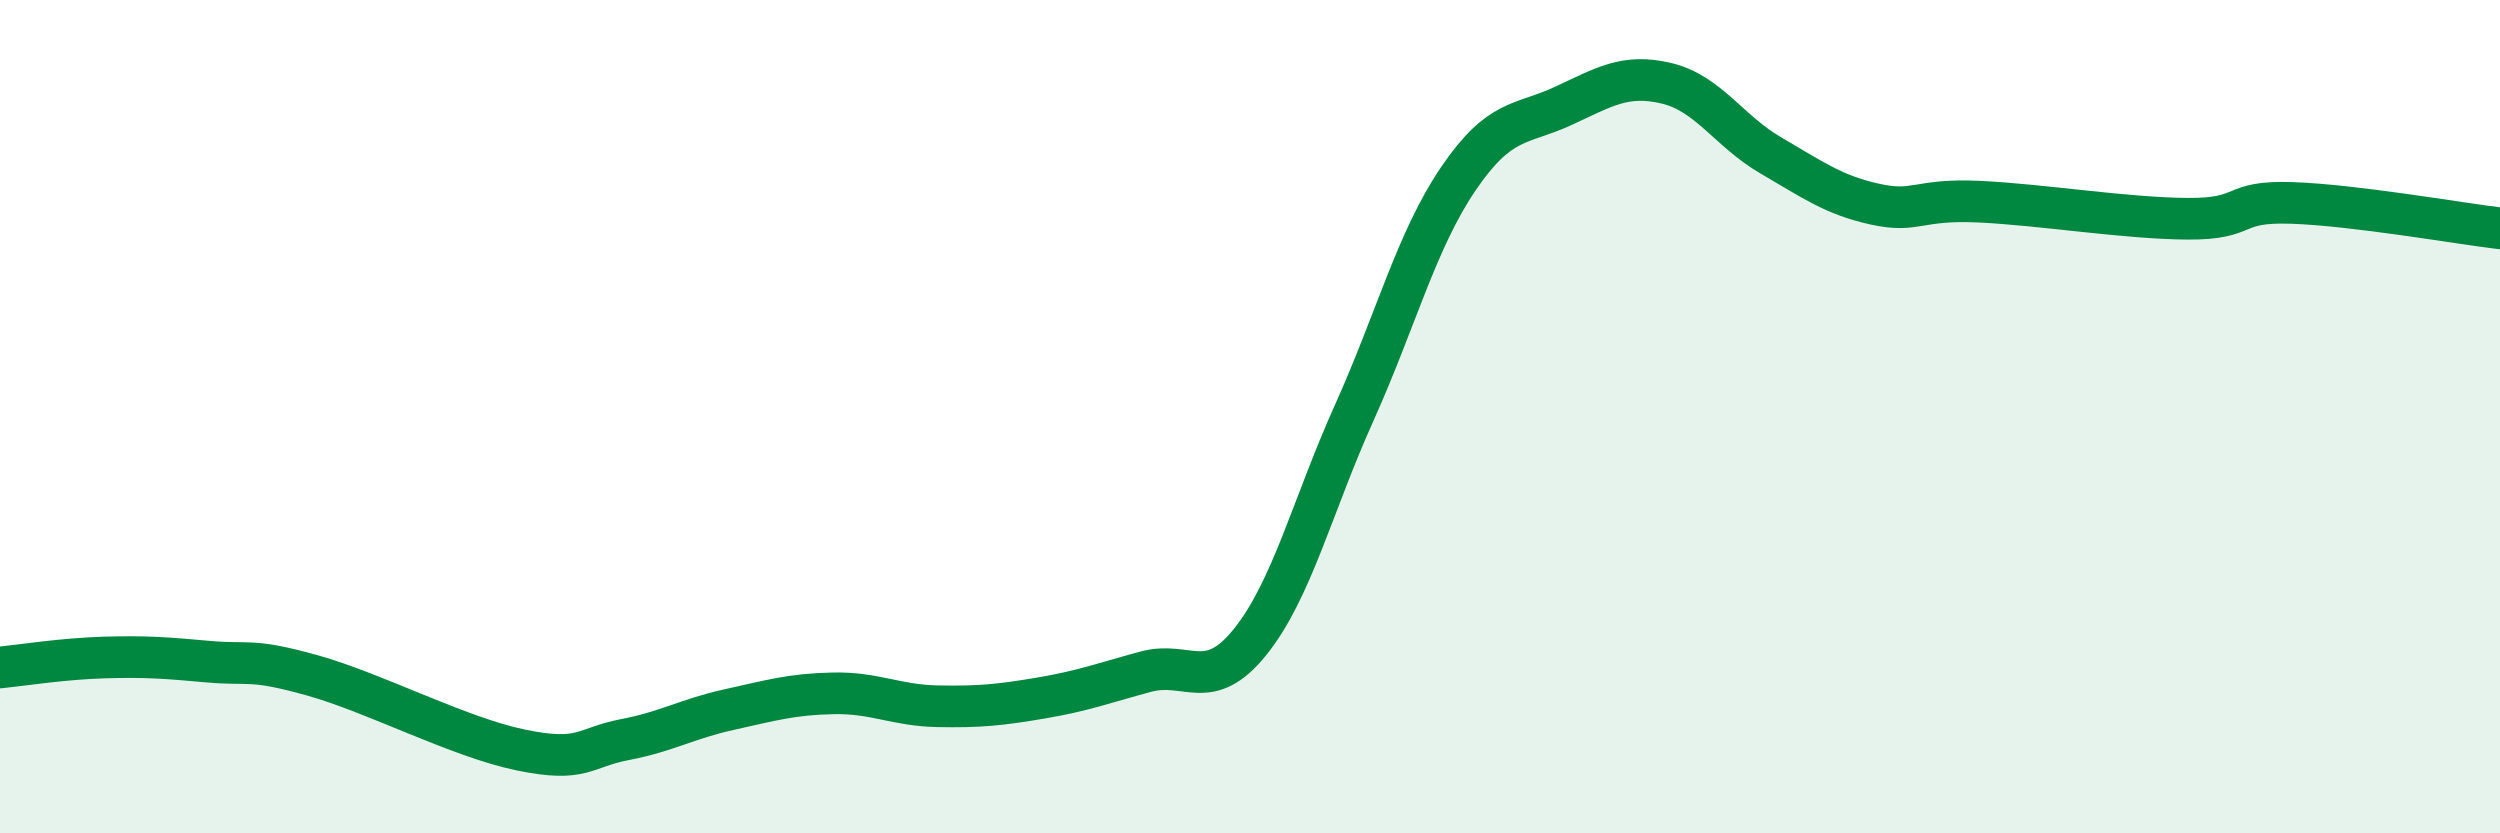
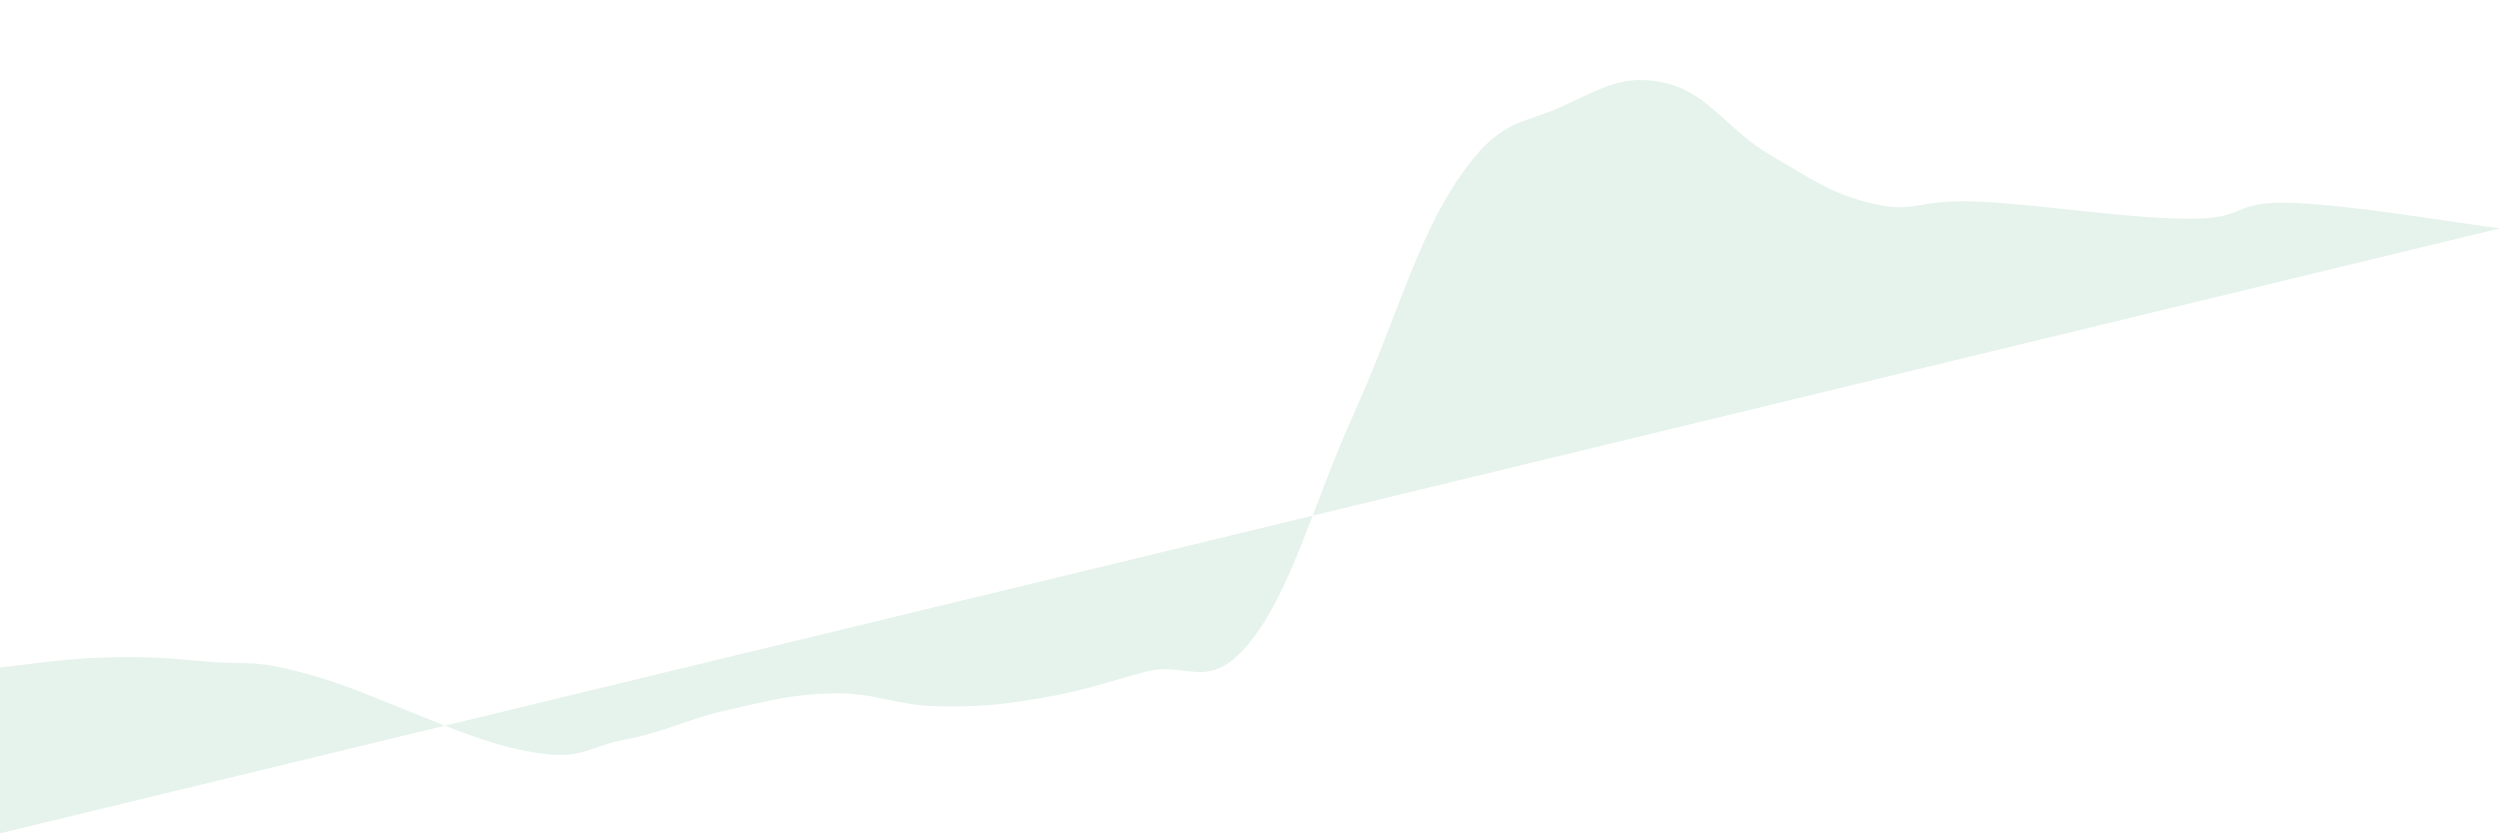
<svg xmlns="http://www.w3.org/2000/svg" width="60" height="20" viewBox="0 0 60 20">
-   <path d="M 0,16.02 C 0.5,15.97 1.5,15.81 2.5,15.78 C 3.5,15.75 4,15.79 5,15.88 C 6,15.97 6,15.79 7.5,16.21 C 9,16.63 11,17.69 12.5,18 C 14,18.31 14,17.94 15,17.75 C 16,17.56 16.5,17.25 17.5,17.03 C 18.5,16.81 19,16.66 20,16.64 C 21,16.62 21.5,16.93 22.5,16.95 C 23.5,16.97 24,16.92 25,16.75 C 26,16.58 26.5,16.39 27.5,16.12 C 28.5,15.85 29,16.65 30,15.41 C 31,14.17 31.5,12.13 32.5,9.91 C 33.5,7.69 34,5.76 35,4.29 C 36,2.82 36.5,3.01 37.5,2.55 C 38.5,2.09 39,1.76 40,2 C 41,2.24 41.5,3.15 42.5,3.73 C 43.5,4.31 44,4.68 45,4.9 C 46,5.12 46,4.77 47.5,4.84 C 49,4.91 51,5.24 52.5,5.25 C 54,5.26 53.5,4.82 55,4.87 C 56.5,4.92 59,5.36 60,5.48L60 20L0 20Z" fill="#008740" opacity="0.1" stroke-linecap="round" stroke-linejoin="round" />
-   <path d="M 0,16.02 C 0.5,15.97 1.5,15.81 2.5,15.78 C 3.5,15.75 4,15.79 5,15.88 C 6,15.97 6,15.79 7.5,16.21 C 9,16.63 11,17.69 12.5,18 C 14,18.31 14,17.94 15,17.75 C 16,17.56 16.5,17.25 17.5,17.03 C 18.5,16.81 19,16.66 20,16.64 C 21,16.62 21.5,16.93 22.5,16.95 C 23.5,16.97 24,16.92 25,16.75 C 26,16.58 26.5,16.39 27.5,16.12 C 28.5,15.85 29,16.65 30,15.41 C 31,14.17 31.5,12.13 32.5,9.91 C 33.5,7.69 34,5.76 35,4.29 C 36,2.82 36.5,3.01 37.5,2.55 C 38.5,2.09 39,1.76 40,2 C 41,2.24 41.5,3.15 42.5,3.73 C 43.5,4.31 44,4.68 45,4.9 C 46,5.12 46,4.77 47.5,4.84 C 49,4.91 51,5.24 52.5,5.25 C 54,5.26 53.5,4.82 55,4.87 C 56.5,4.92 59,5.36 60,5.48" stroke="#008740" stroke-width="1" fill="none" stroke-linecap="round" stroke-linejoin="round" />
+   <path d="M 0,16.02 C 0.5,15.97 1.5,15.81 2.5,15.78 C 3.5,15.75 4,15.79 5,15.88 C 6,15.97 6,15.79 7.5,16.21 C 9,16.63 11,17.69 12.5,18 C 14,18.31 14,17.94 15,17.75 C 16,17.56 16.5,17.25 17.5,17.03 C 18.5,16.81 19,16.66 20,16.64 C 21,16.62 21.5,16.93 22.5,16.95 C 23.5,16.97 24,16.92 25,16.75 C 26,16.58 26.5,16.39 27.5,16.12 C 28.5,15.85 29,16.65 30,15.41 C 31,14.17 31.5,12.13 32.5,9.91 C 33.5,7.69 34,5.76 35,4.29 C 36,2.82 36.5,3.01 37.5,2.55 C 38.5,2.09 39,1.76 40,2 C 41,2.24 41.5,3.15 42.5,3.73 C 43.5,4.31 44,4.68 45,4.9 C 46,5.12 46,4.77 47.5,4.84 C 49,4.91 51,5.24 52.5,5.25 C 54,5.26 53.5,4.82 55,4.87 C 56.5,4.92 59,5.36 60,5.48L0 20Z" fill="#008740" opacity="0.1" stroke-linecap="round" stroke-linejoin="round" />
</svg>